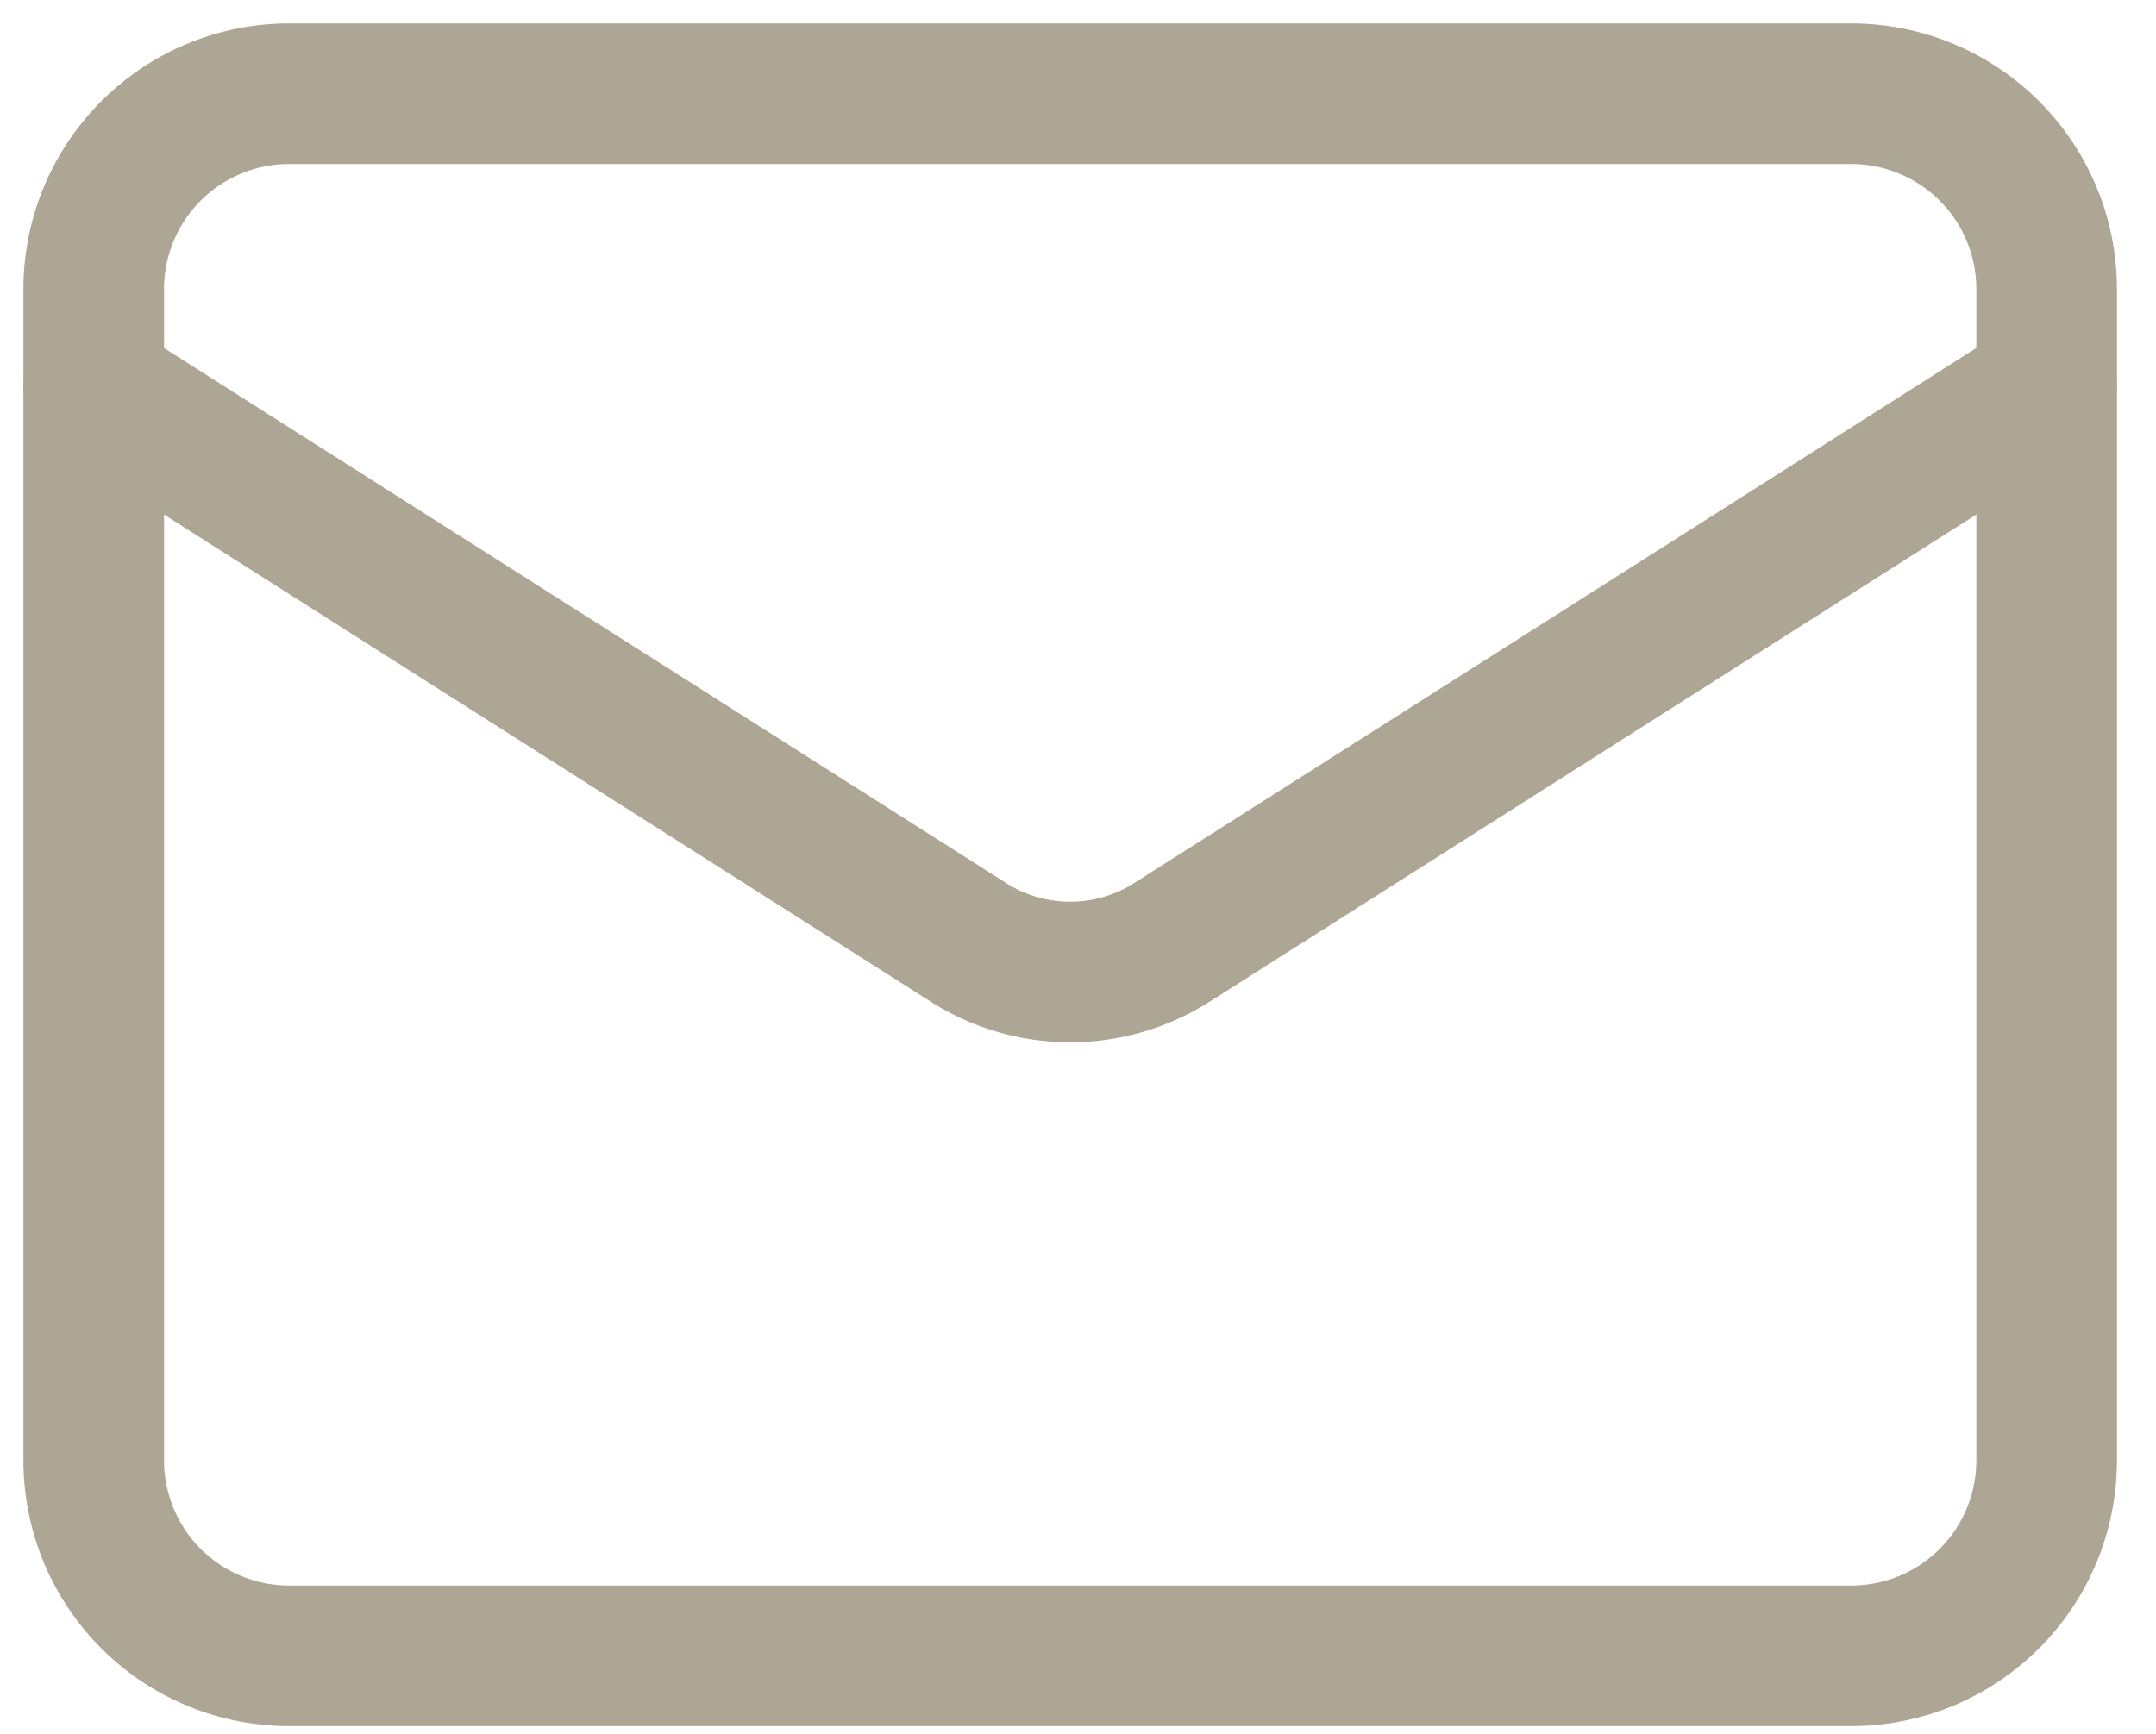
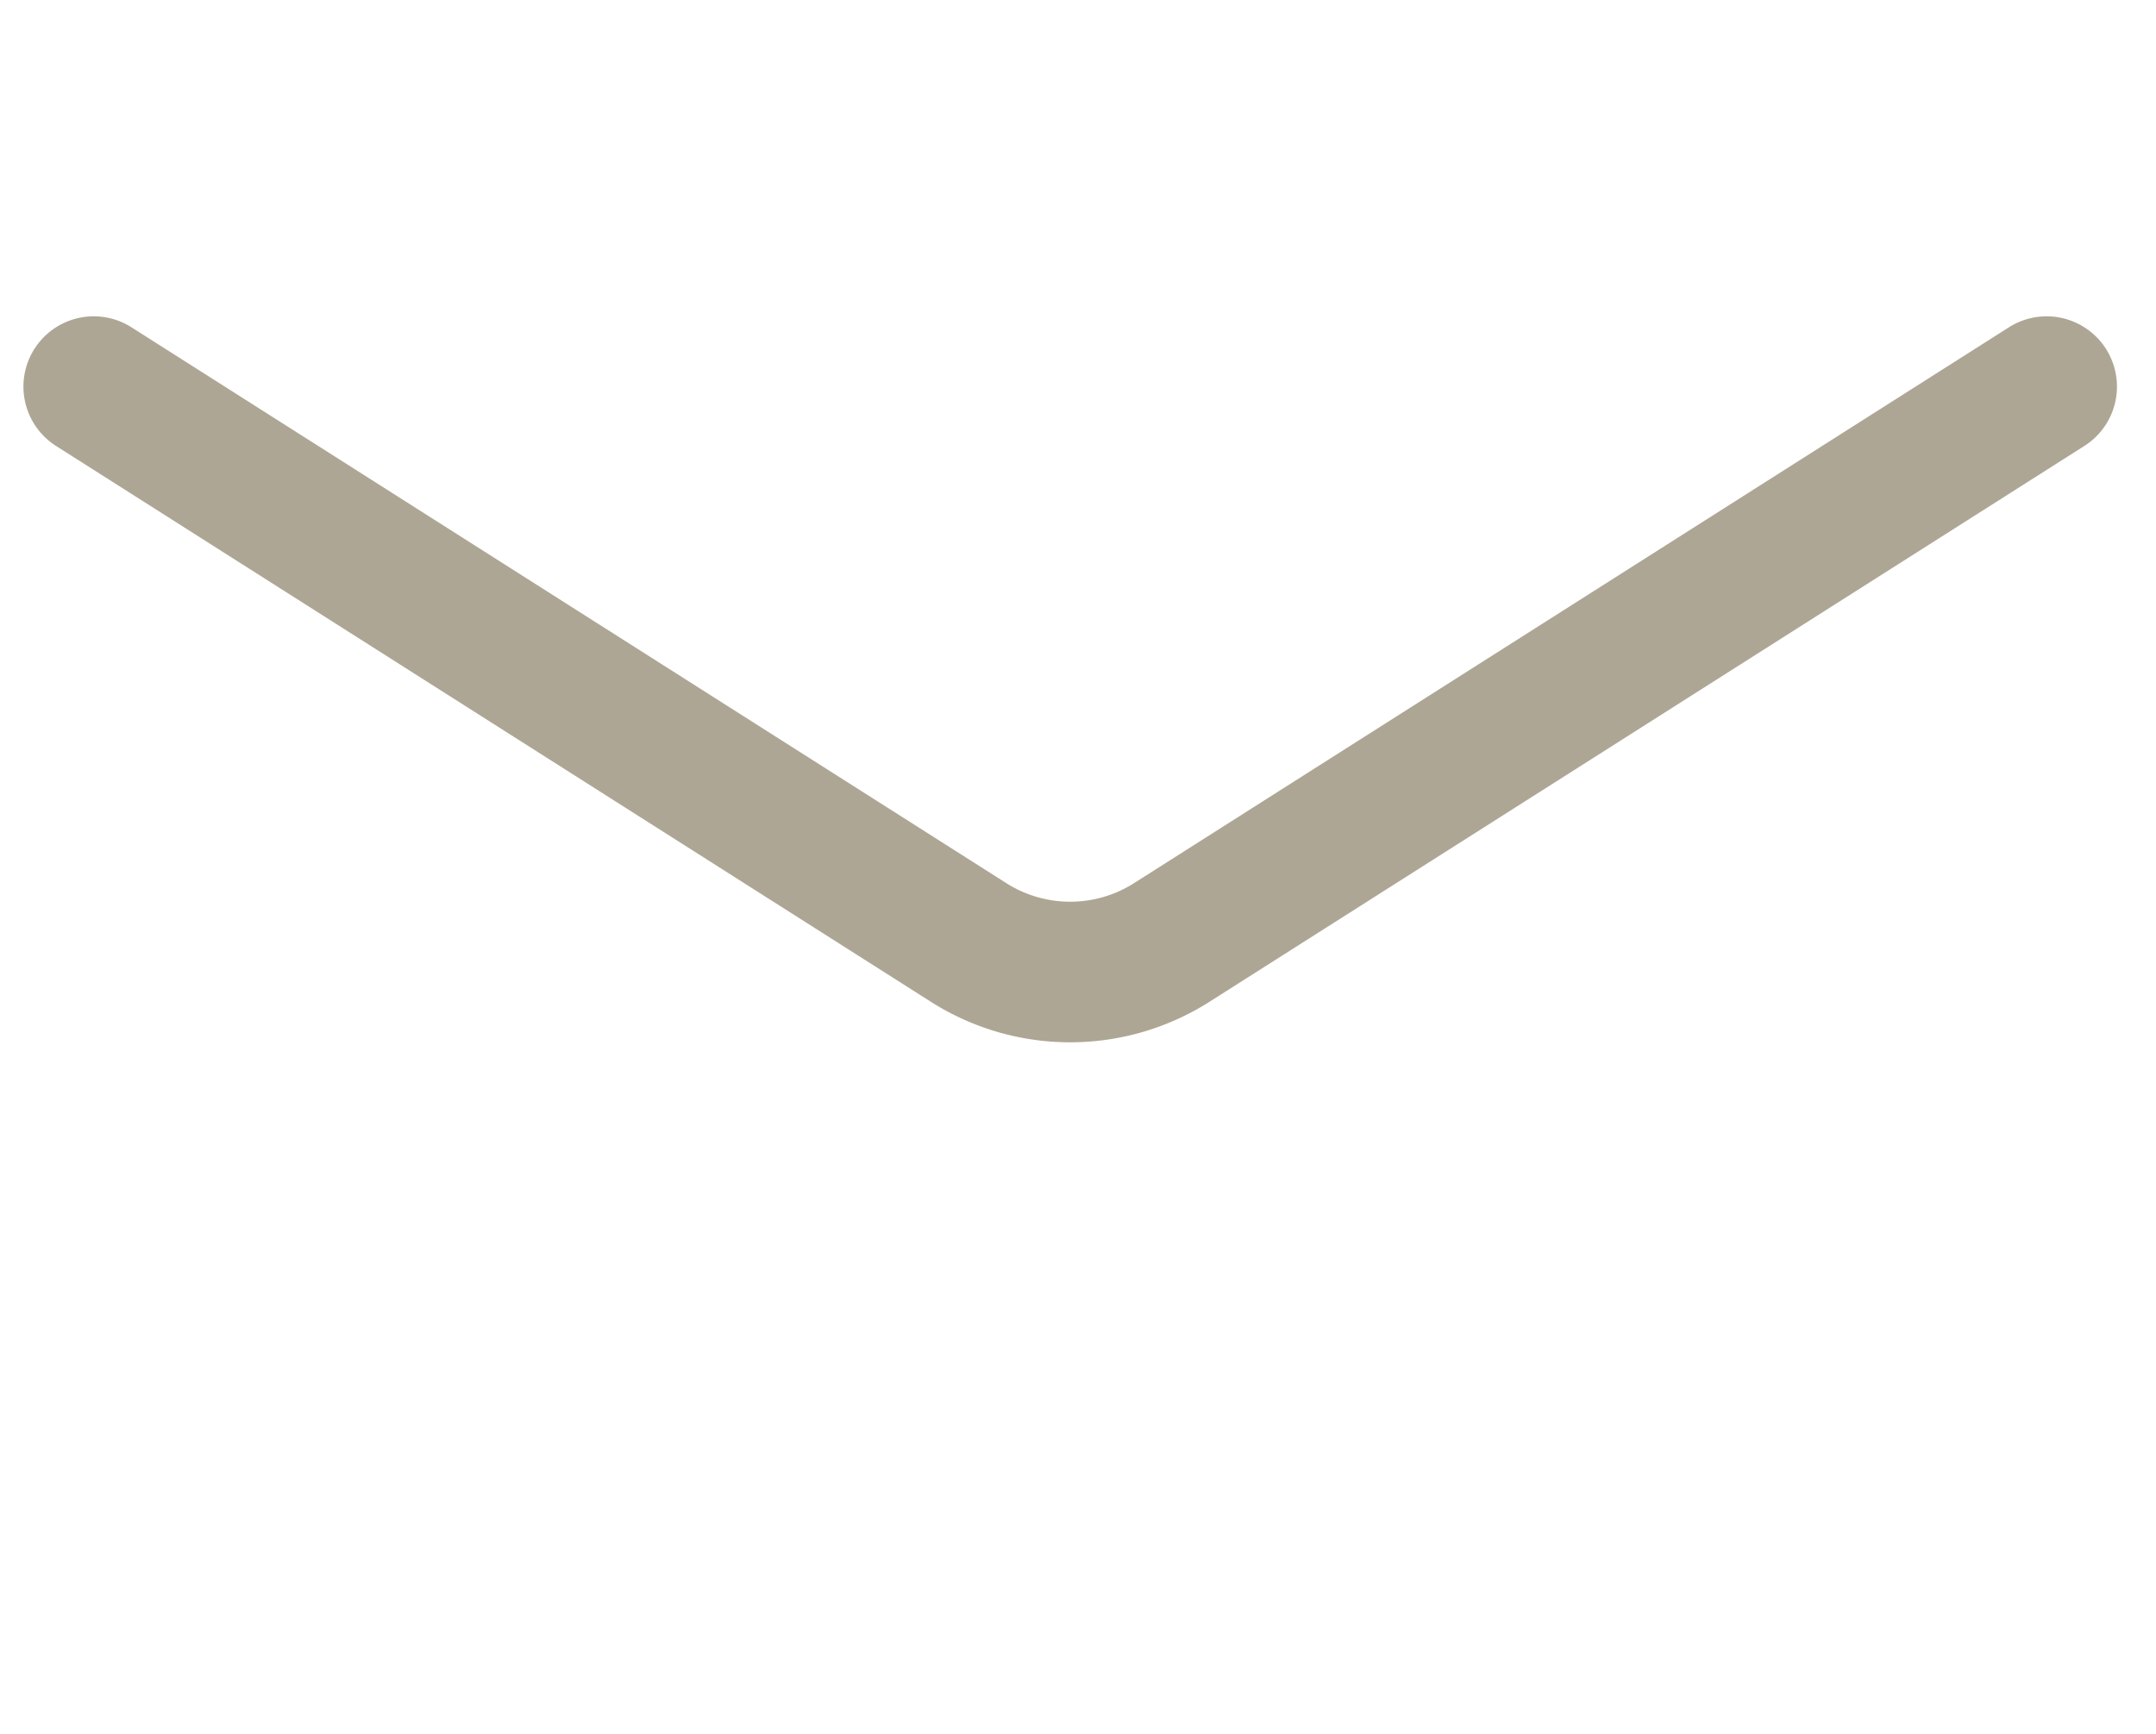
<svg xmlns="http://www.w3.org/2000/svg" width="46" height="37" fill="none" stroke="#aea694" stroke-width="3" stroke-linejoin="round">
-   <path d="M39.5 2H6.167A4.17 4.17 0 0 0 2 6.167v25a4.17 4.17 0 0 0 4.167 4.167H39.5a4.17 4.17 0 0 0 4.167-4.167v-25A4.17 4.17 0 0 0 39.5 2z" />
  <path d="M43.667 8.25L24.979 20.125a4.04 4.04 0 0 1-4.292 0L2 8.25" stroke-linecap="round" />
</svg>